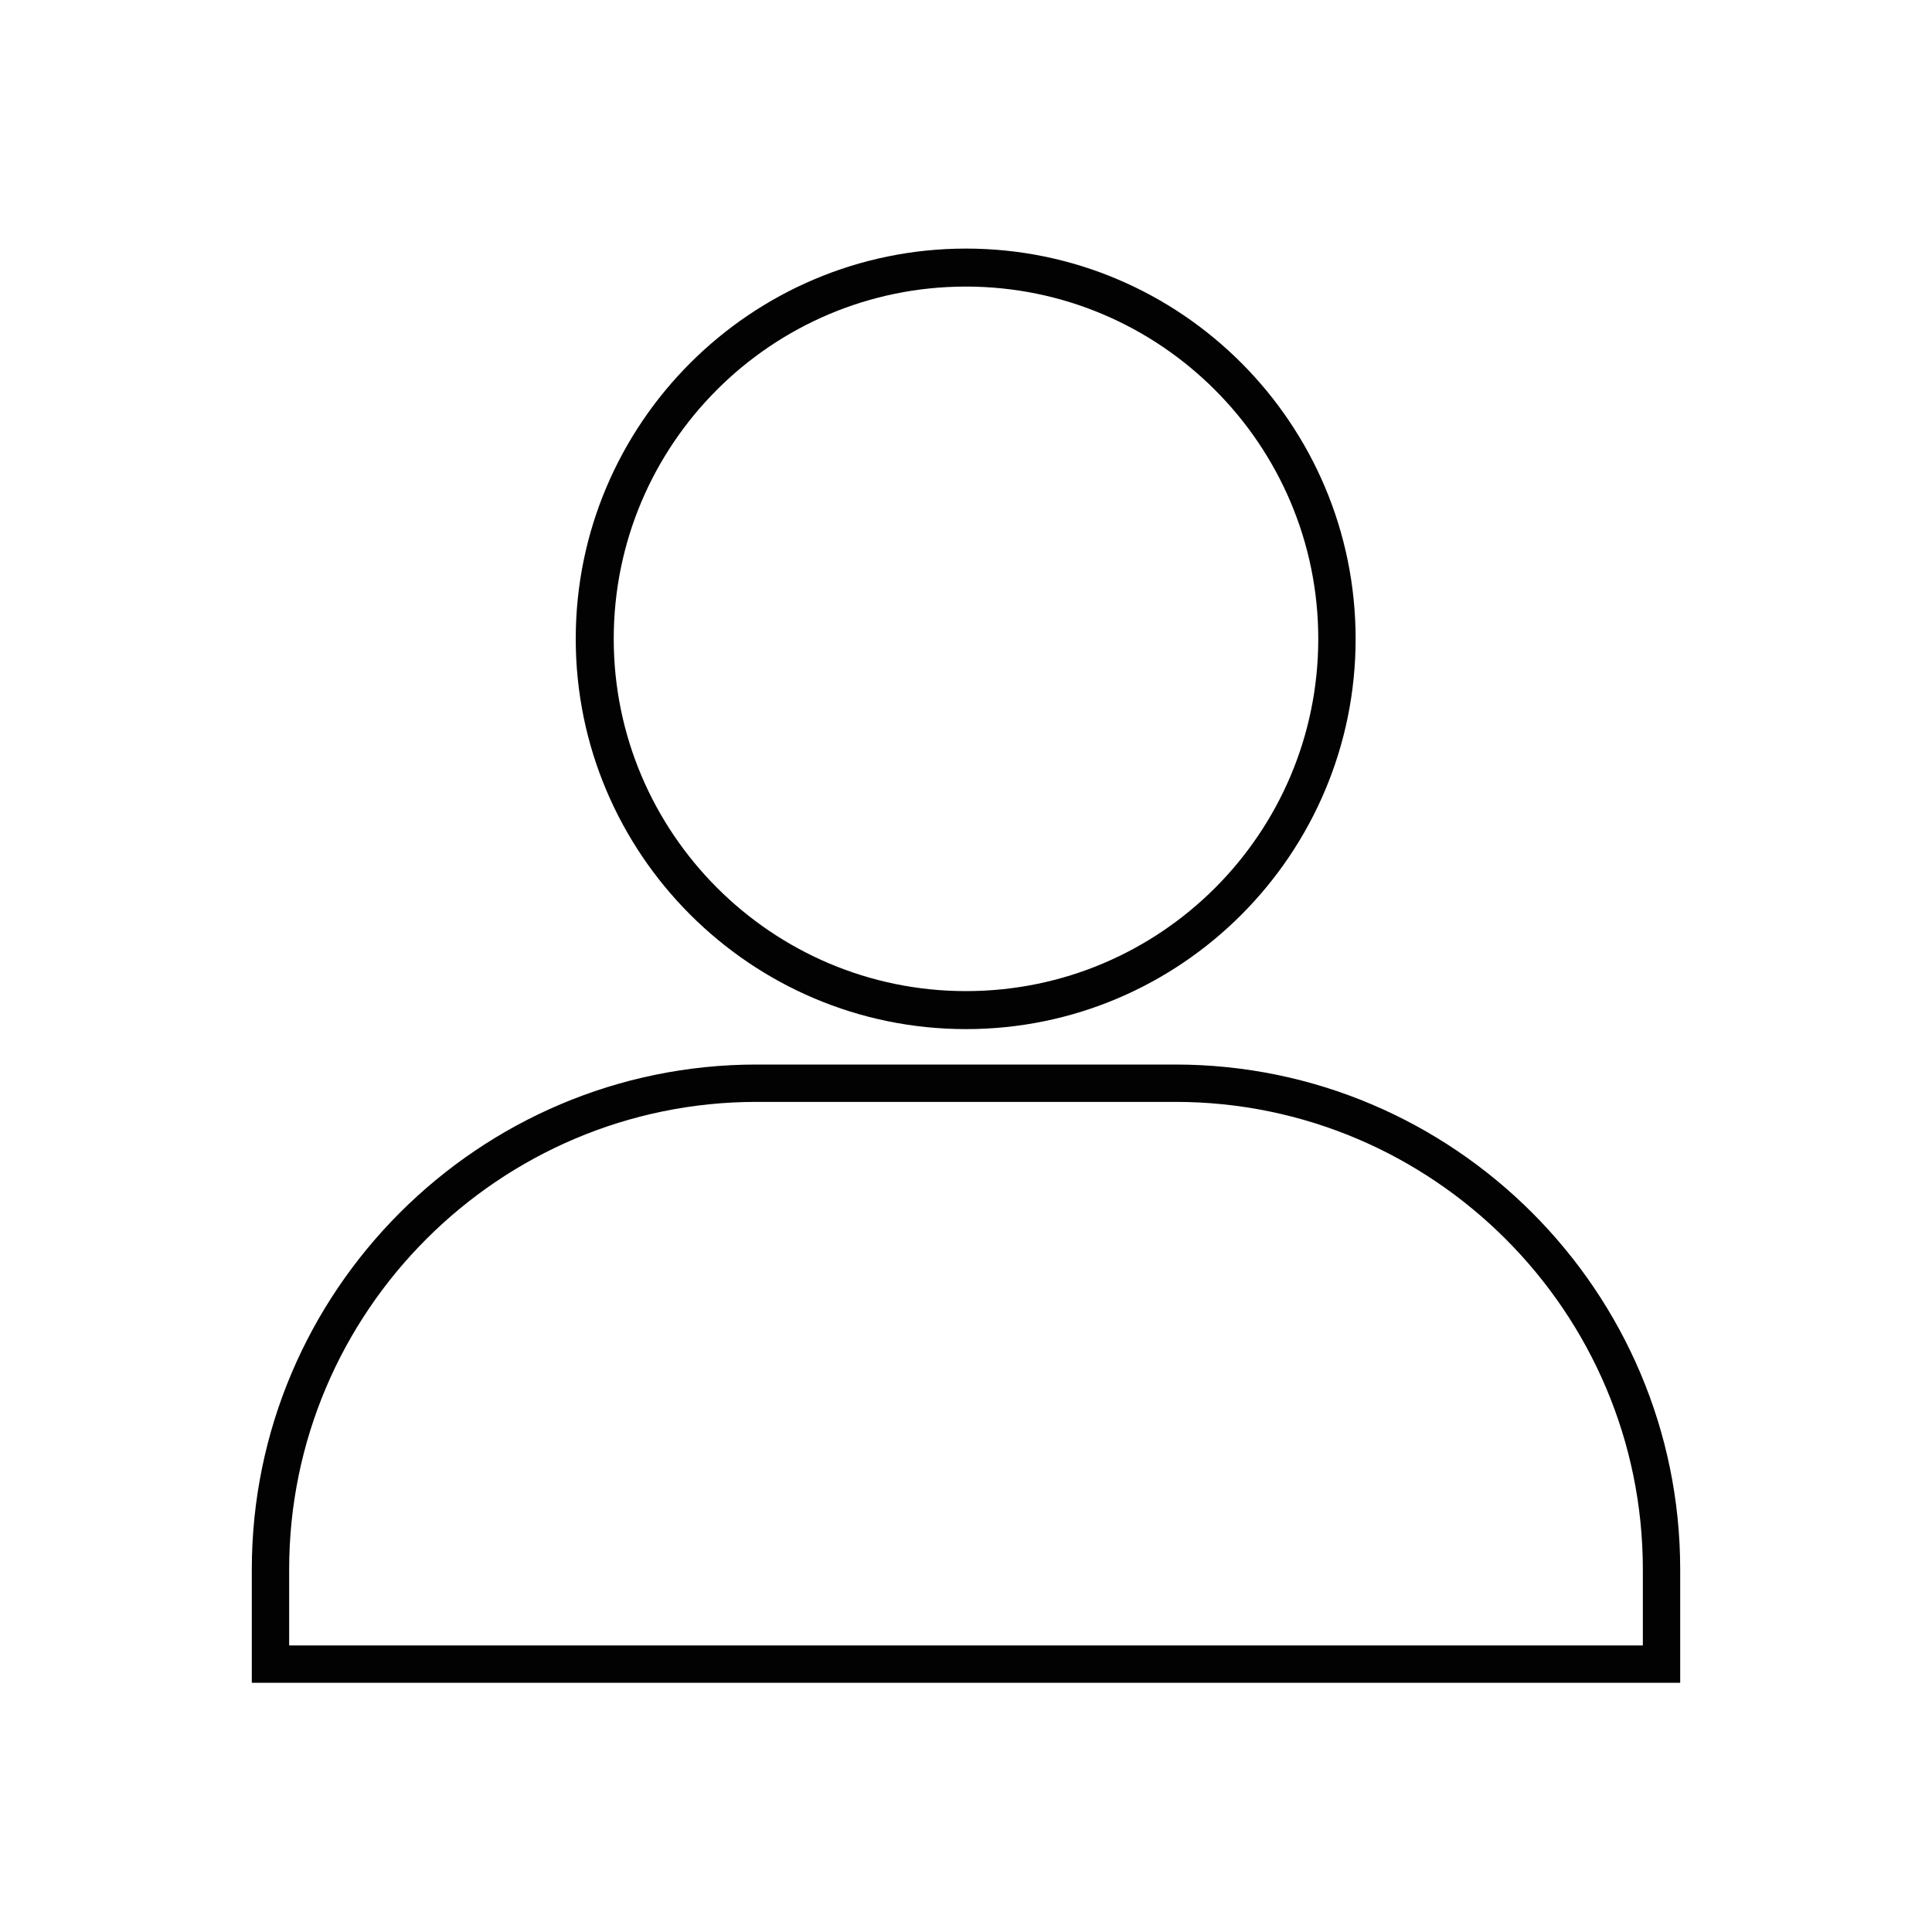
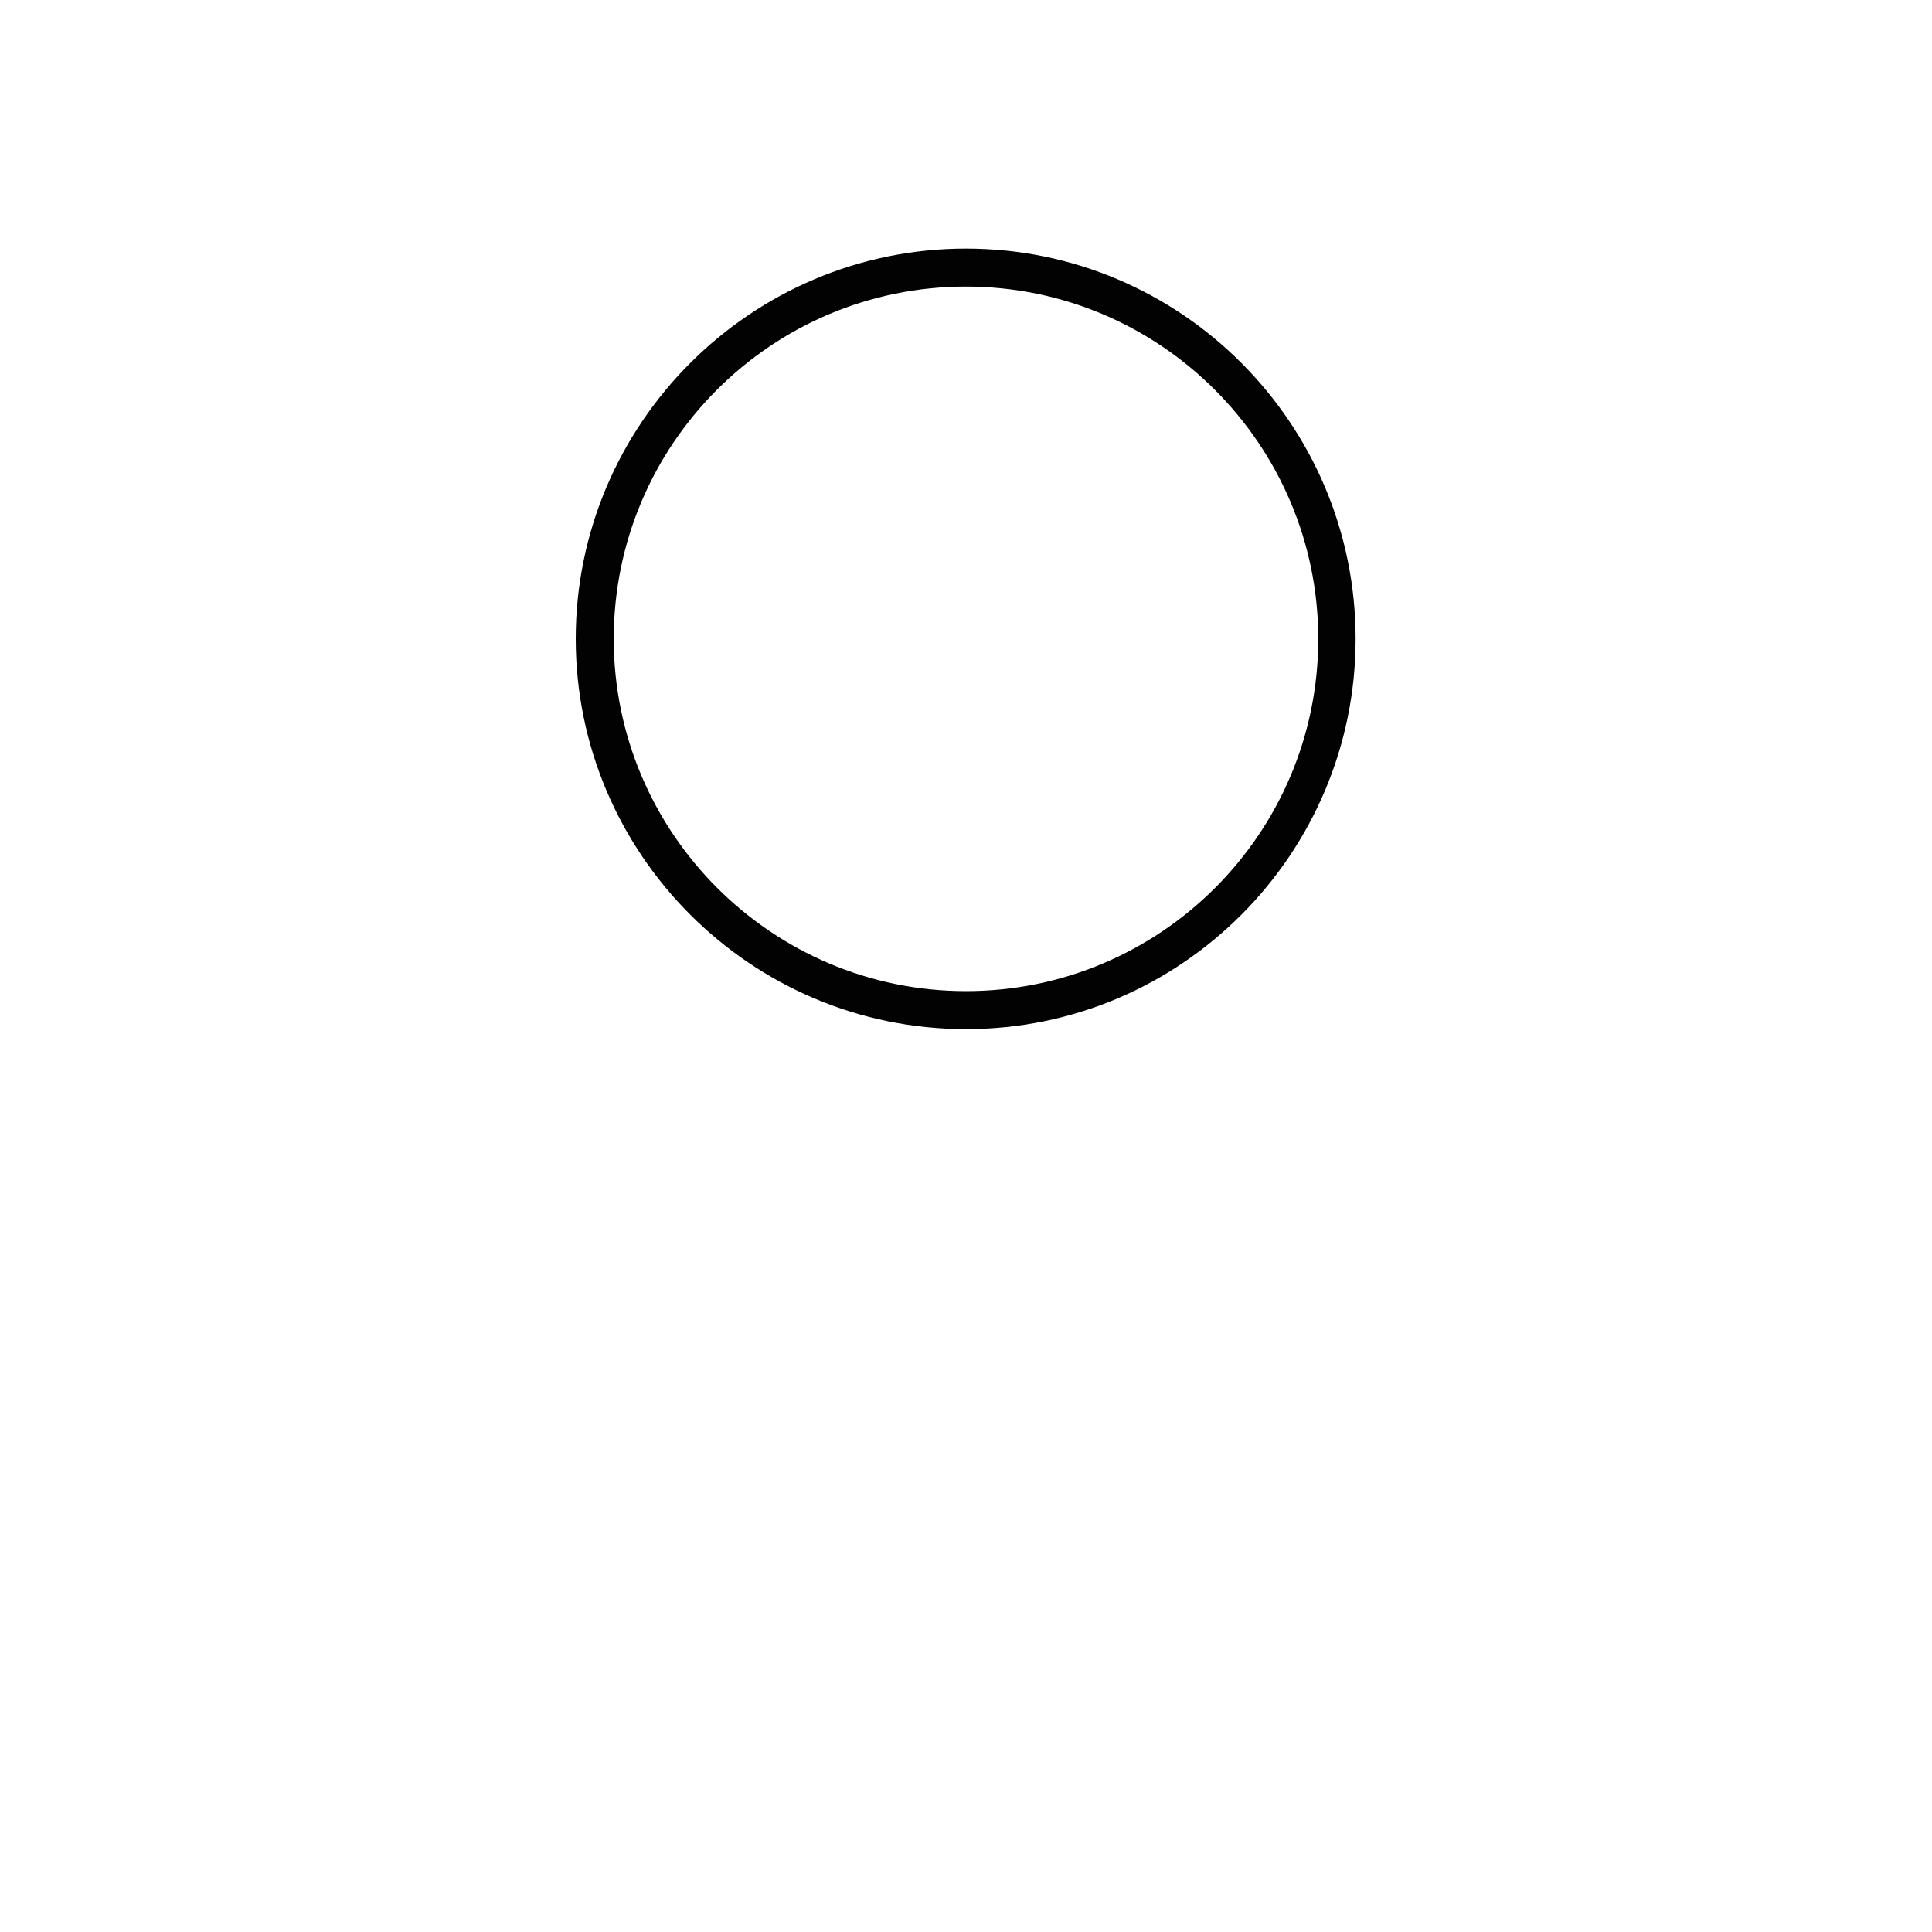
<svg xmlns="http://www.w3.org/2000/svg" version="1.1" id="katman_1" x="0px" y="0px" viewBox="0 0 30 30" style="enable-background:new 0 0 30 30;" xml:space="preserve">
  <style type="text/css">
	.st0{fill:none;stroke:#000000;stroke-width:0.25;stroke-miterlimit:10;}
	.st1{fill:#020203;}
</style>
  <g>
-     <path class="st0" d="M22.43,74.01H7.57c-0.87,0-1.55-0.76-1.44-1.63l1.21-15.13c0.09-0.72,0.71-1.26,1.44-1.26h0.75   c0,0.01,0,0.01,0,0.02l-0.1,1.14c-0.01,0.16,0.06,0.33,0.19,0.45c0.13,0.12,0.33,0.19,0.53,0.19c0.38,0,0.69-0.24,0.72-0.55   l0.1-1.14c0-0.03,0.01-0.07,0.01-0.1h8.07c0,0,0,0.01,0,0.01l0.11,1.23c0.03,0.31,0.34,0.55,0.72,0.55c0.2,0,0.39-0.07,0.53-0.19   c0.14-0.12,0.21-0.28,0.19-0.45l-0.1-1.16h0.75c0.73,0,1.35,0.54,1.44,1.26l1.21,15.13C23.98,73.24,23.31,74.01,22.43,74.01z" />
-     <path class="st0" d="M10.25,55.9c0.3-1.98,1.84-3.61,4.38-3.79c0.17-0.02,0.33-0.02,0.5-0.02c2.75,0,4.34,1.66,4.62,3.81" />
-   </g>
+     </g>
  <path d="M61.96,26l-0.16-0.02c-0.13-0.03-13.75-6.43-12.66-15.96c0.21-1.88,1.34-3.69,2.93-4.73C53.37,4.44,54.66,4,55.9,4  c2.99,0,5.03,1.57,6.01,3.09C62.9,5.58,64.94,4,67.92,4c1.24,0,2.53,0.43,3.84,1.29c1.29,0.84,2.68,2.62,2.9,4.69  c1.1,10.55-12.49,15.97-12.63,16L61.96,26z M55.9,4.61c-1.12,0-2.3,0.4-3.51,1.19c-1.44,0.94-2.46,2.59-2.66,4.29  c-1.01,8.79,11.2,14.82,12.19,15.28c0.75-0.3,13.16-5.5,12.14-15.34c-0.19-1.86-1.5-3.5-2.63-4.24c-1.21-0.79-2.39-1.19-3.51-1.19  c-3.02,0-4.98,1.74-5.74,3.23l-0.27,0.53l-0.27-0.53C60.88,6.35,58.92,4.61,55.9,4.61z" />
  <g>
    <g>
      <path class="st1" d="M61,25.01c-6.07,0-11.06-4.94-11.12-11c-0.03-3.1,1.18-5.99,3.41-8.14c2.05-1.97,4.74-3.08,7.59-3.11l0.12,0    c2.93,0,5.69,1.13,7.78,3.17c2.12,2.08,3.31,4.86,3.35,7.83c0.03,3.1-1.18,5.99-3.41,8.14c-2.05,1.97-4.75,3.08-7.59,3.11    L61,25.01z M61,3.39l-0.12,0c-2.69,0.03-5.23,1.07-7.16,2.93c-2.11,2.03-3.25,4.76-3.22,7.68c0.06,5.72,4.77,10.38,10.5,10.38    l0.12,0c2.69-0.03,5.23-1.07,7.16-2.93c2.11-2.03,3.25-4.76,3.22-7.68c-0.03-2.81-1.15-5.43-3.16-7.39    C66.37,4.45,63.76,3.39,61,3.39z" />
    </g>
    <path class="st1" d="M72.02,27.24l-4.69-4.88l1.9-1.83l4.69,4.88L72.02,27.24z M68.21,22.38l3.82,3.97l1-0.96l-3.82-3.97   L68.21,22.38z" />
  </g>
  <g>
    <path class="st1" d="M15,15.98c-3.34,0-6.06-2.72-6.06-6.06c0-3.34,2.72-6.06,6.06-6.06c3.34,0,6.05,2.72,6.05,6.06   C21.05,13.26,18.34,15.98,15,15.98z M15,4.45c-3.02,0-5.47,2.45-5.47,5.47c0,3.01,2.45,5.47,5.47,5.47c3.02,0,5.47-2.45,5.47-5.47   C20.47,6.91,18.02,4.45,15,4.45z" />
-     <path class="st1" d="M26.09,26.13H3.91v-1.76c0-4.32,3.52-7.84,7.84-7.84h6.5c4.32,0,7.84,3.52,7.84,7.84V26.13z M4.49,25.55h21.02   v-1.18c0-4-3.26-7.26-7.26-7.26h-6.5c-4,0-7.26,3.26-7.26,7.26V25.55z" />
  </g>
</svg>